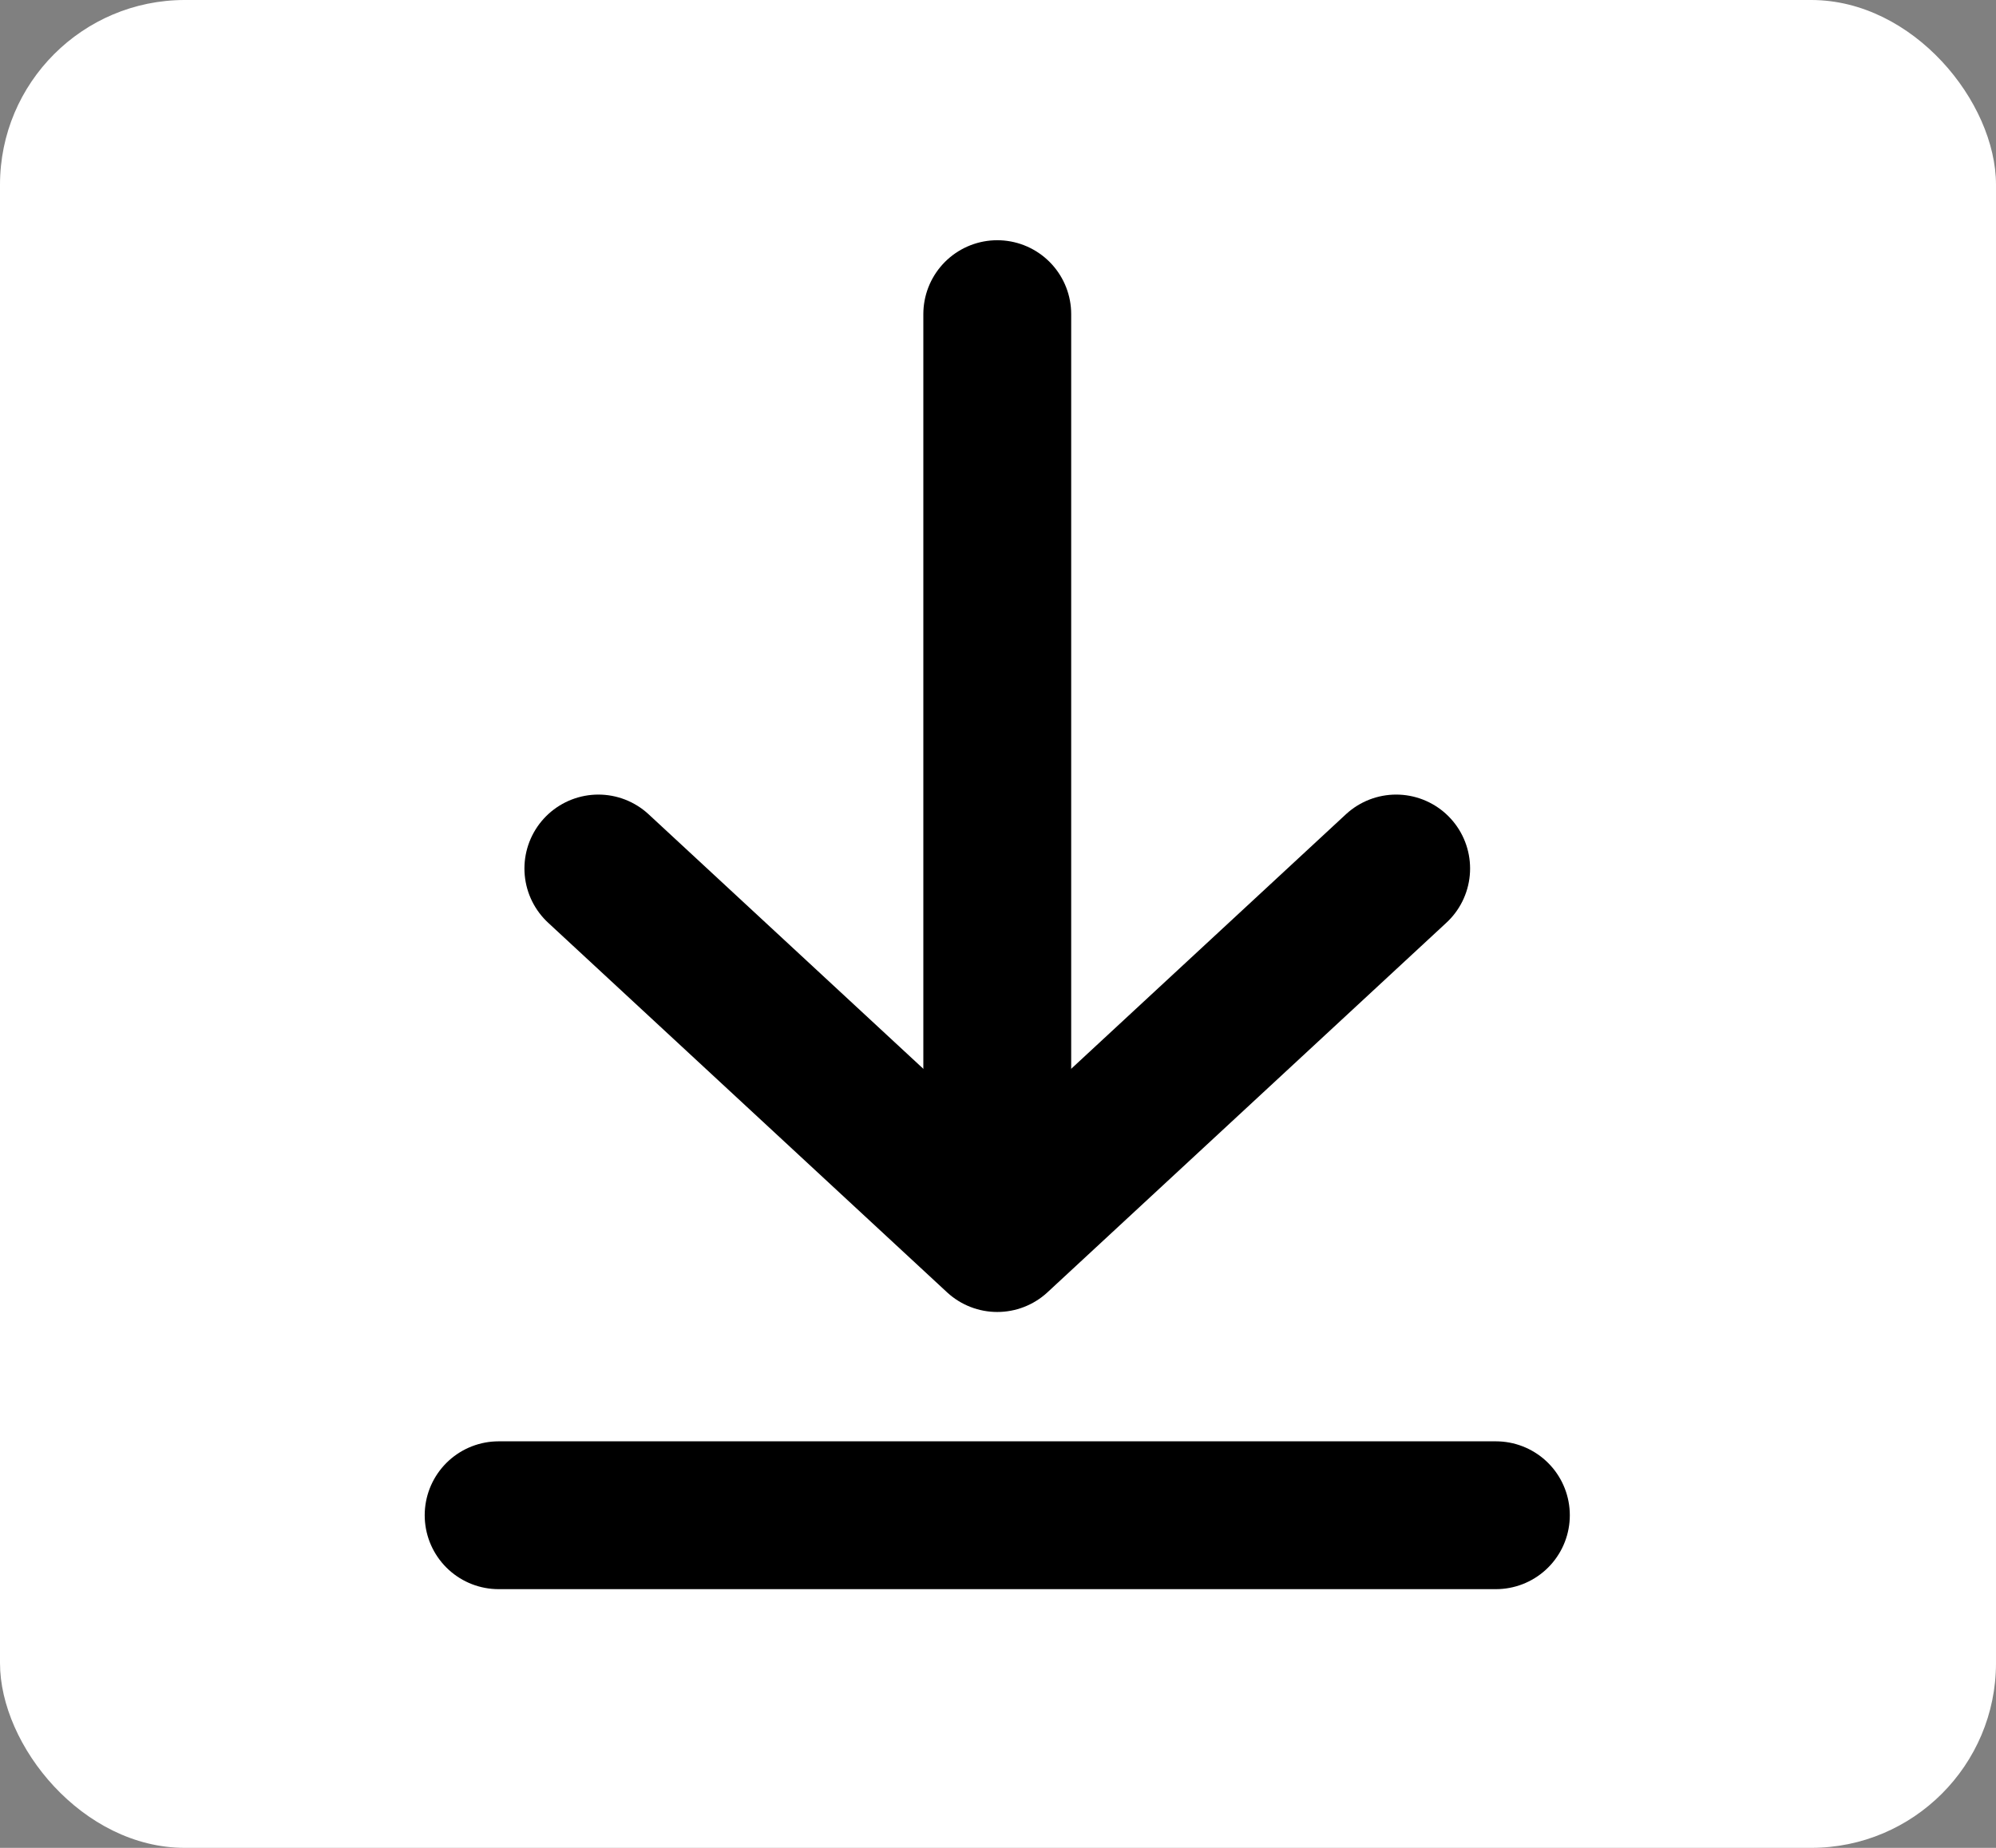
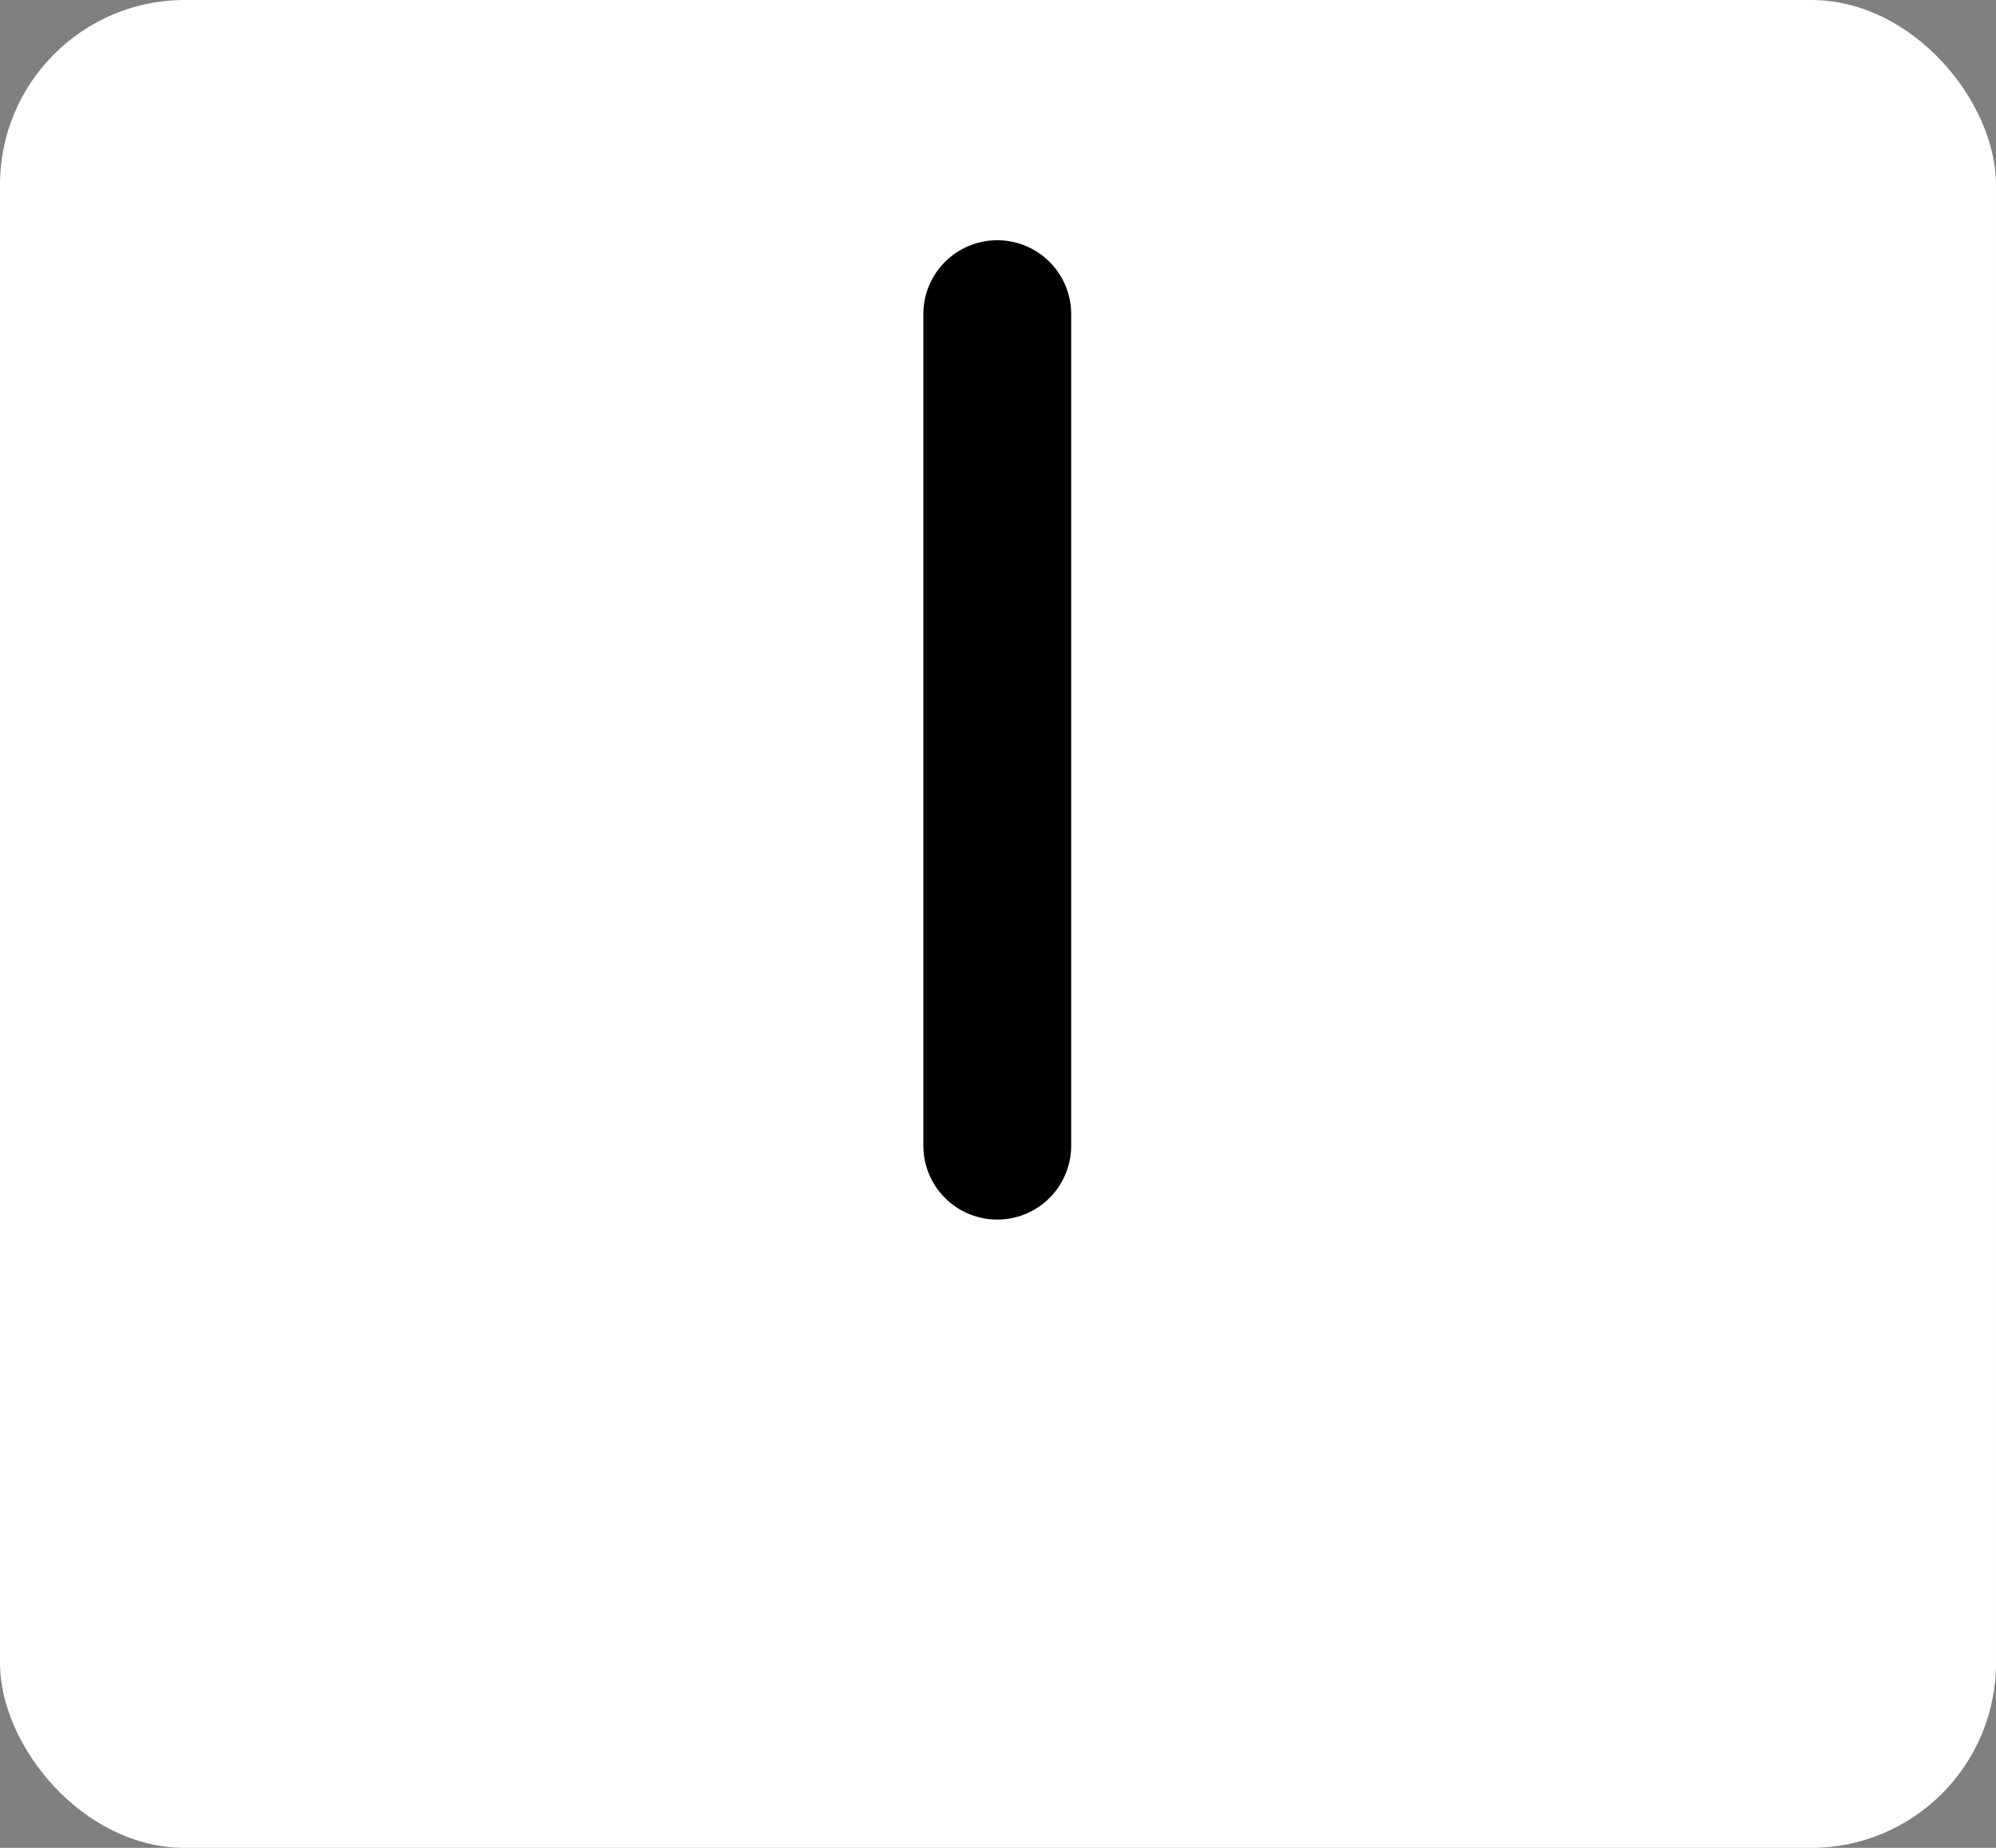
<svg xmlns="http://www.w3.org/2000/svg" width="108" height="100" viewBox="0 0 108 100" fill="none">
  <rect x="0" y="0" width="108" height="100" fill="#808080" stroke="none" />
  <g clip-path="url(#clip0_1151_5925)">
    <rect width="108" height="100" rx="10" fill="white" />
    <path d="M53.96 17V62" stroke="black" stroke-width="8" stroke-linecap="round" stroke-linejoin="round" />
-     <path d="M32.376 47L53.96 67L75.544 47" stroke="black" stroke-width="8" stroke-linecap="round" stroke-linejoin="round" />
-     <path d="M26.98 82H80.94" stroke="black" stroke-width="8" stroke-linecap="round" />
  </g>
  <defs>
    <clipPath id="clip0_1151_5925">
      <rect width="108" height="100" rx="10" fill="white" />
    </clipPath>
  </defs>
</svg>